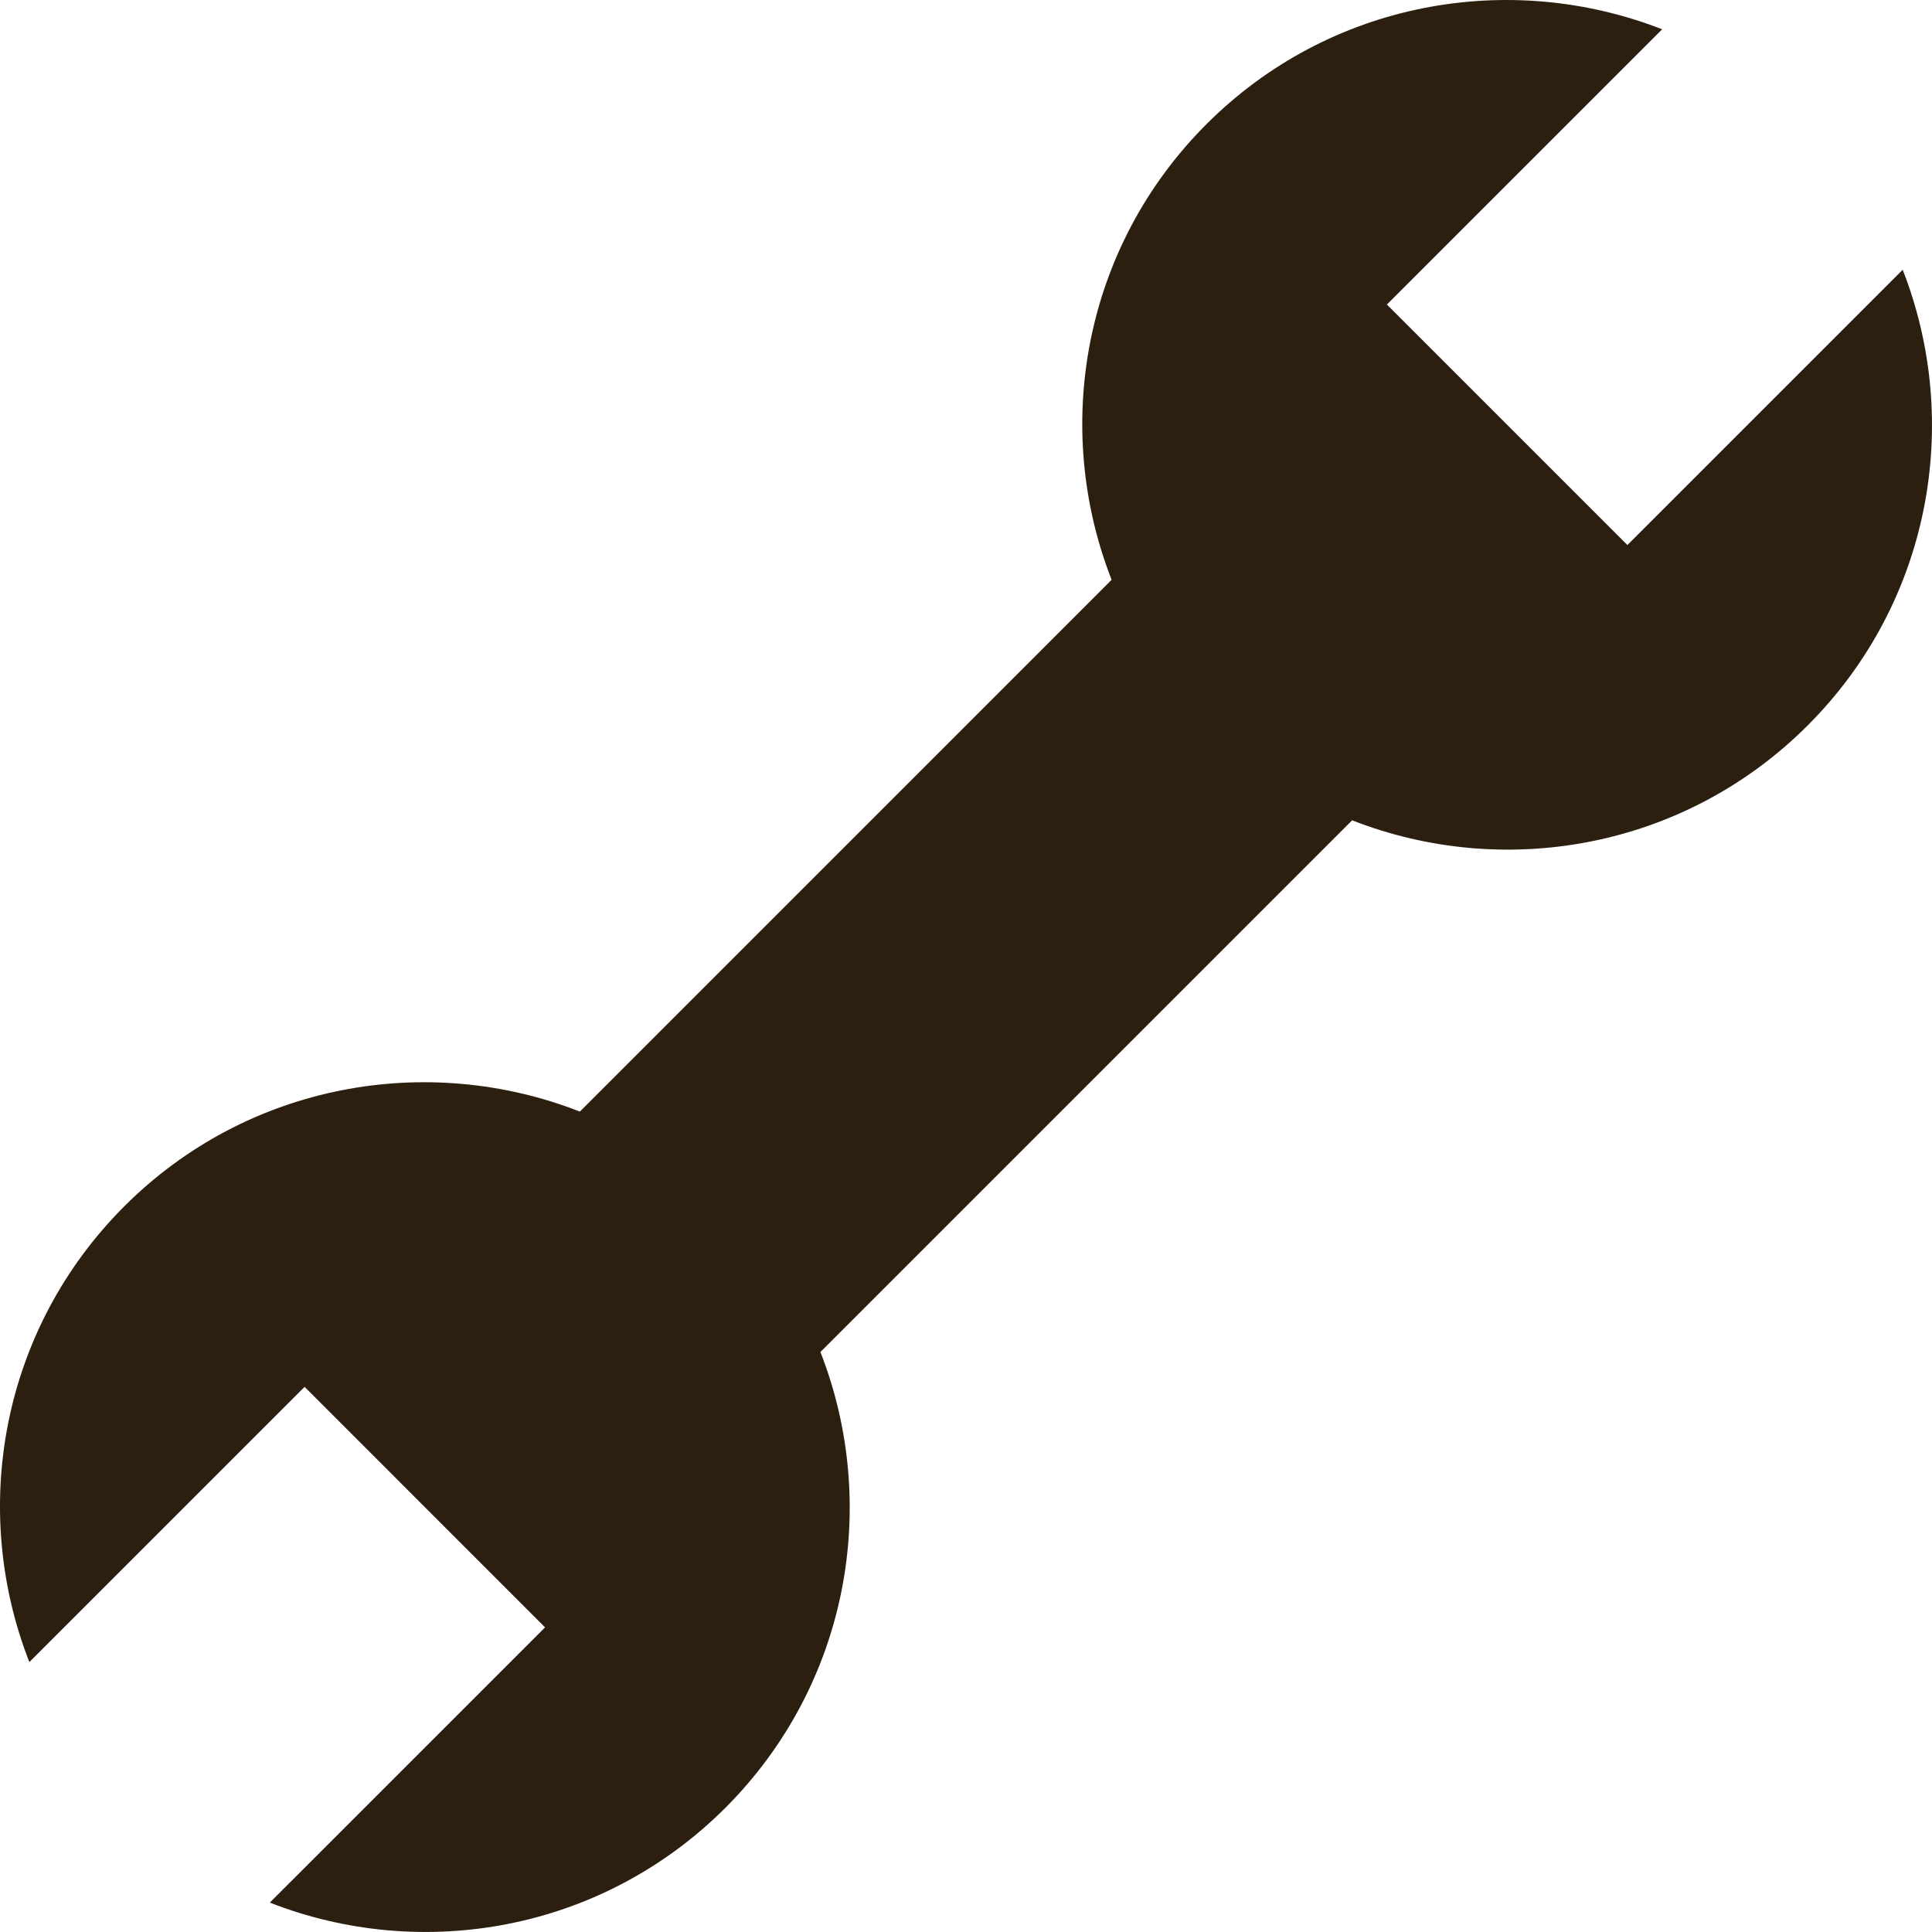
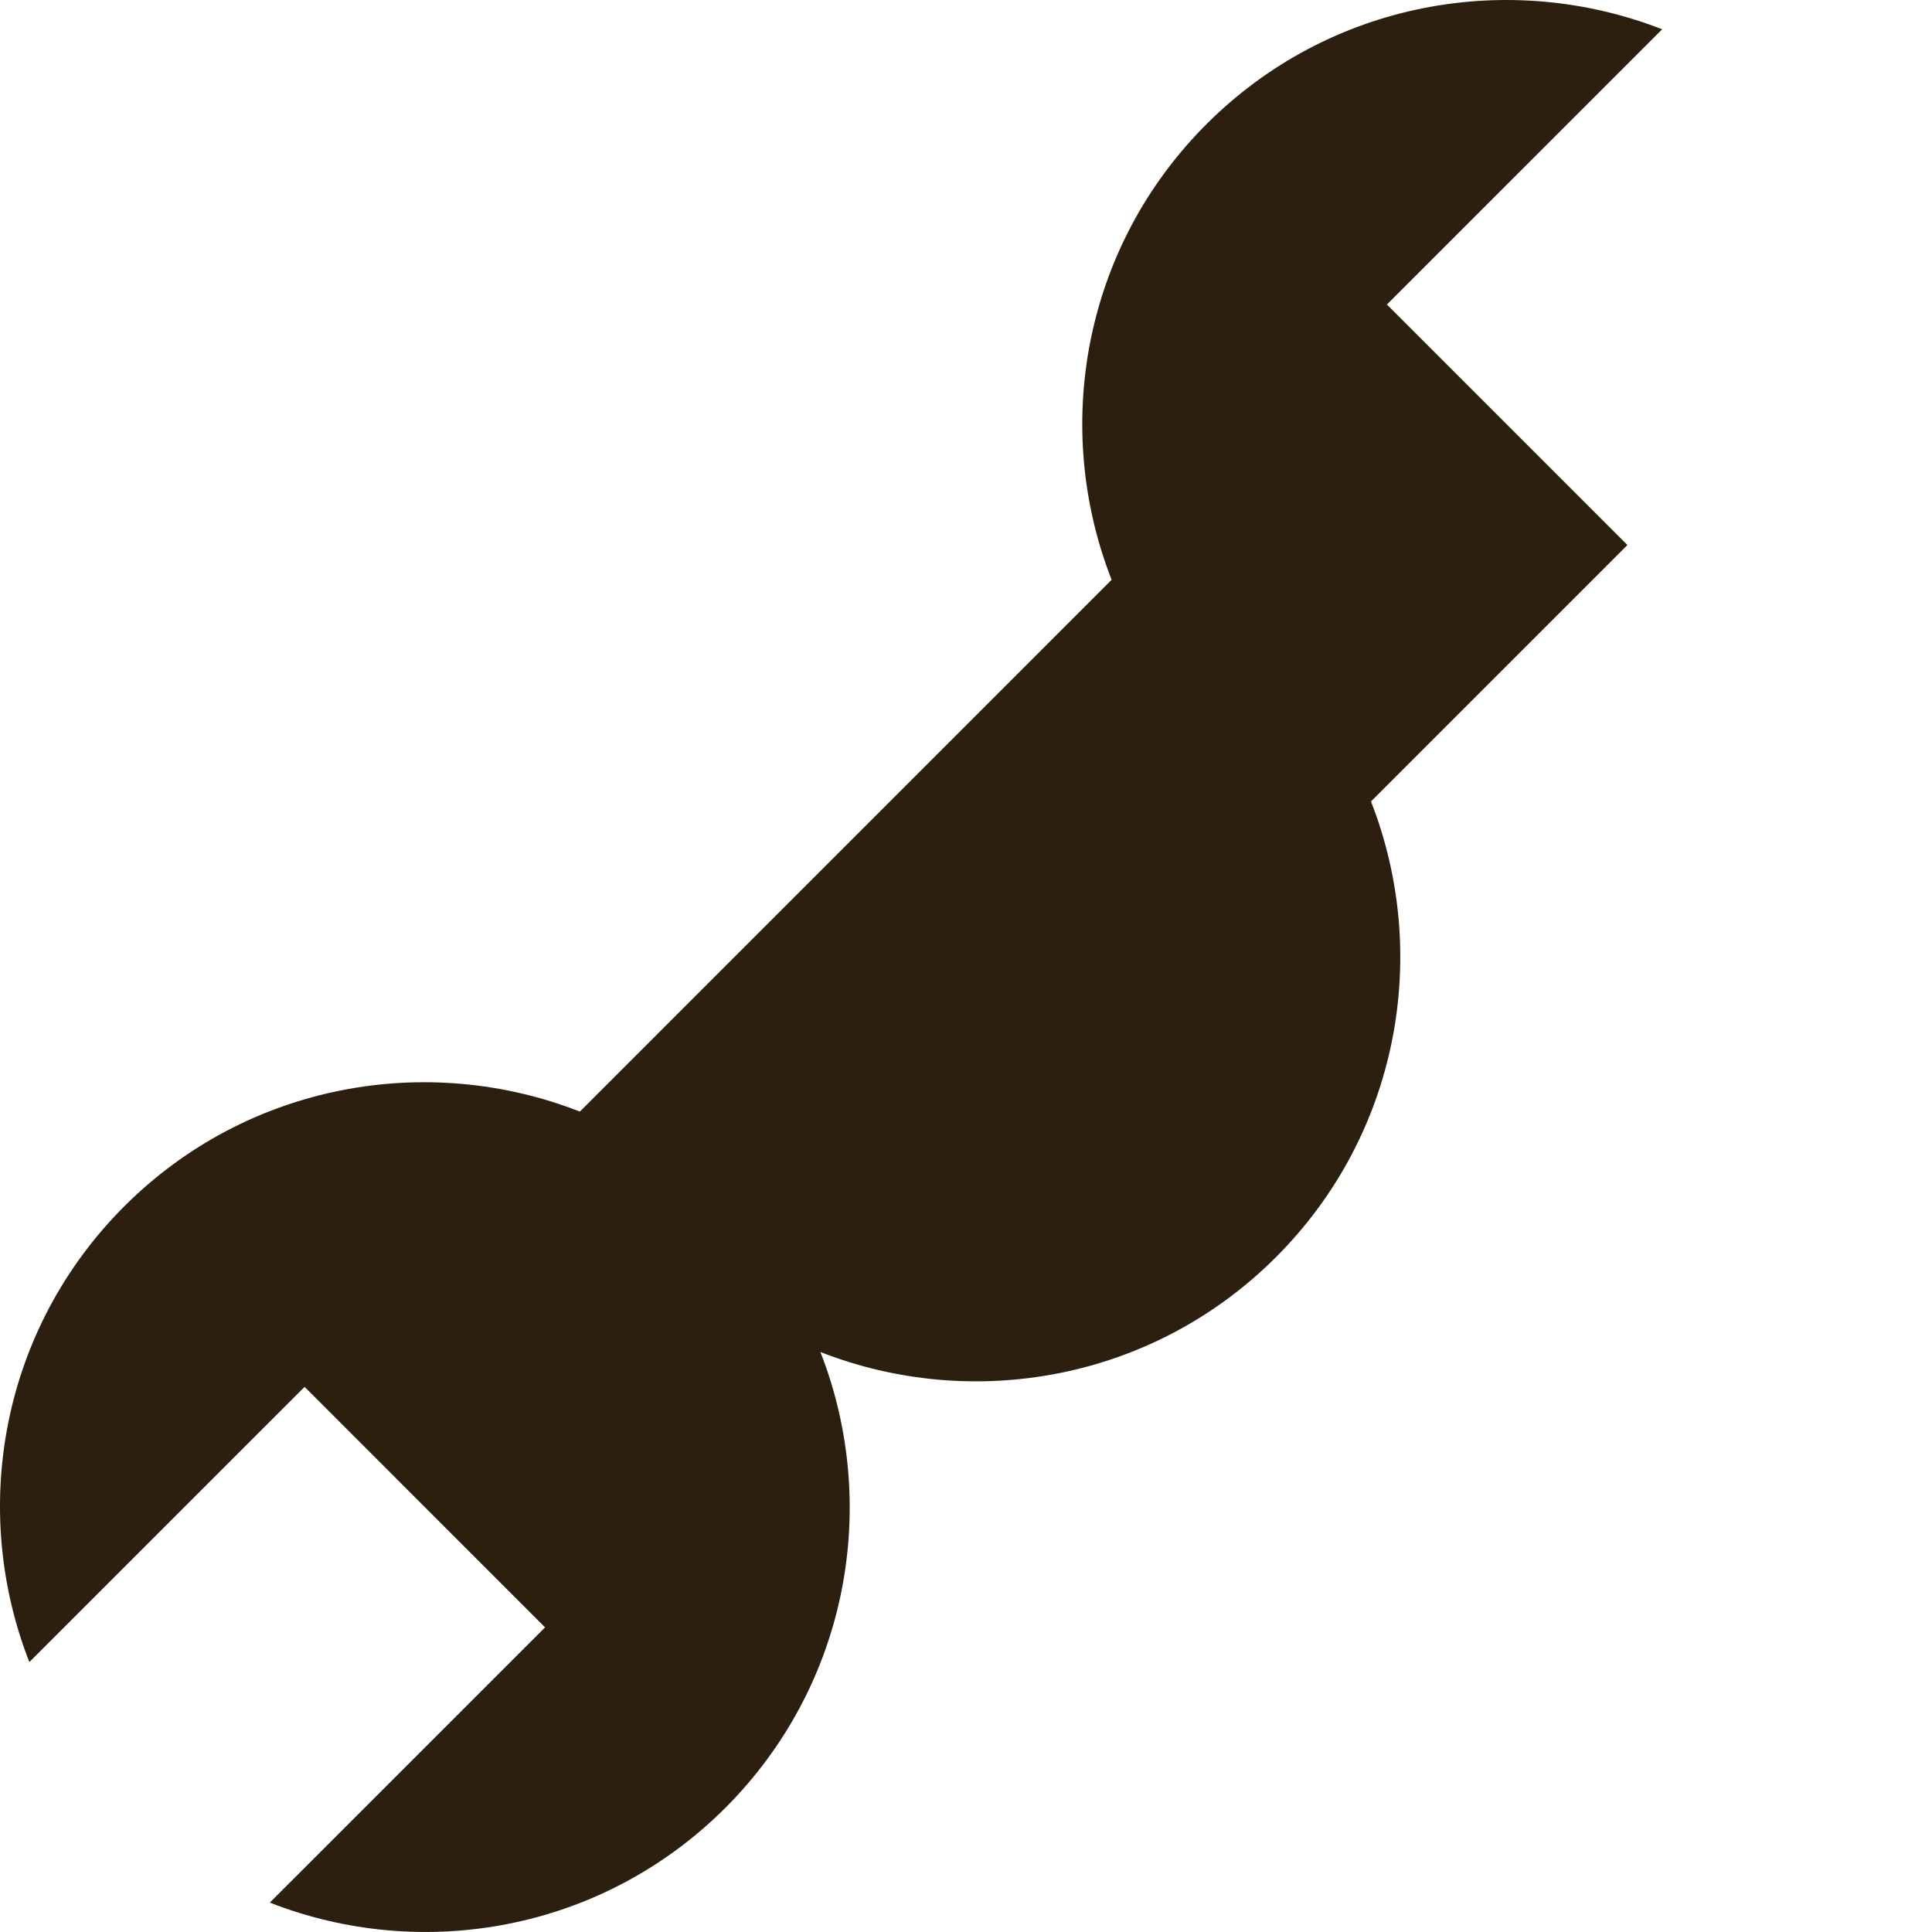
<svg xmlns="http://www.w3.org/2000/svg" width="100" height="99.998" enable-background="new 0 0 100 100" version="1.1" viewBox="0 0 100 99.998" xml:space="preserve">
-   <path d="m98.483 13.961-14.249 14.249-12.448-12.448 14.248-14.245c-7.896-3.086-17.212-1.469-23.589 4.912-6.377 6.377-7.999 15.684-4.908 23.581l-27.523 27.526c-7.895-3.092-17.208-1.47-23.585 4.907-6.381 6.386-8.001 15.696-4.91 23.585l14.247-14.244 12.446 12.448-14.247 14.246c7.895 3.095 17.206 1.469 23.583-4.908 6.377-6.382 8.007-15.688 4.917-23.59l27.521-27.521c7.897 3.091 17.204 1.465 23.581-4.912s8.007-15.689 4.916-23.586z" fill="#2c1f0f" />
+   <path d="m98.483 13.961-14.249 14.249-12.448-12.448 14.248-14.245c-7.896-3.086-17.212-1.469-23.589 4.912-6.377 6.377-7.999 15.684-4.908 23.581l-27.523 27.526c-7.895-3.092-17.208-1.47-23.585 4.907-6.381 6.386-8.001 15.696-4.91 23.585l14.247-14.244 12.446 12.448-14.247 14.246c7.895 3.095 17.206 1.469 23.583-4.908 6.377-6.382 8.007-15.688 4.917-23.59c7.897 3.091 17.204 1.465 23.581-4.912s8.007-15.689 4.916-23.586z" fill="#2c1f0f" />
</svg>